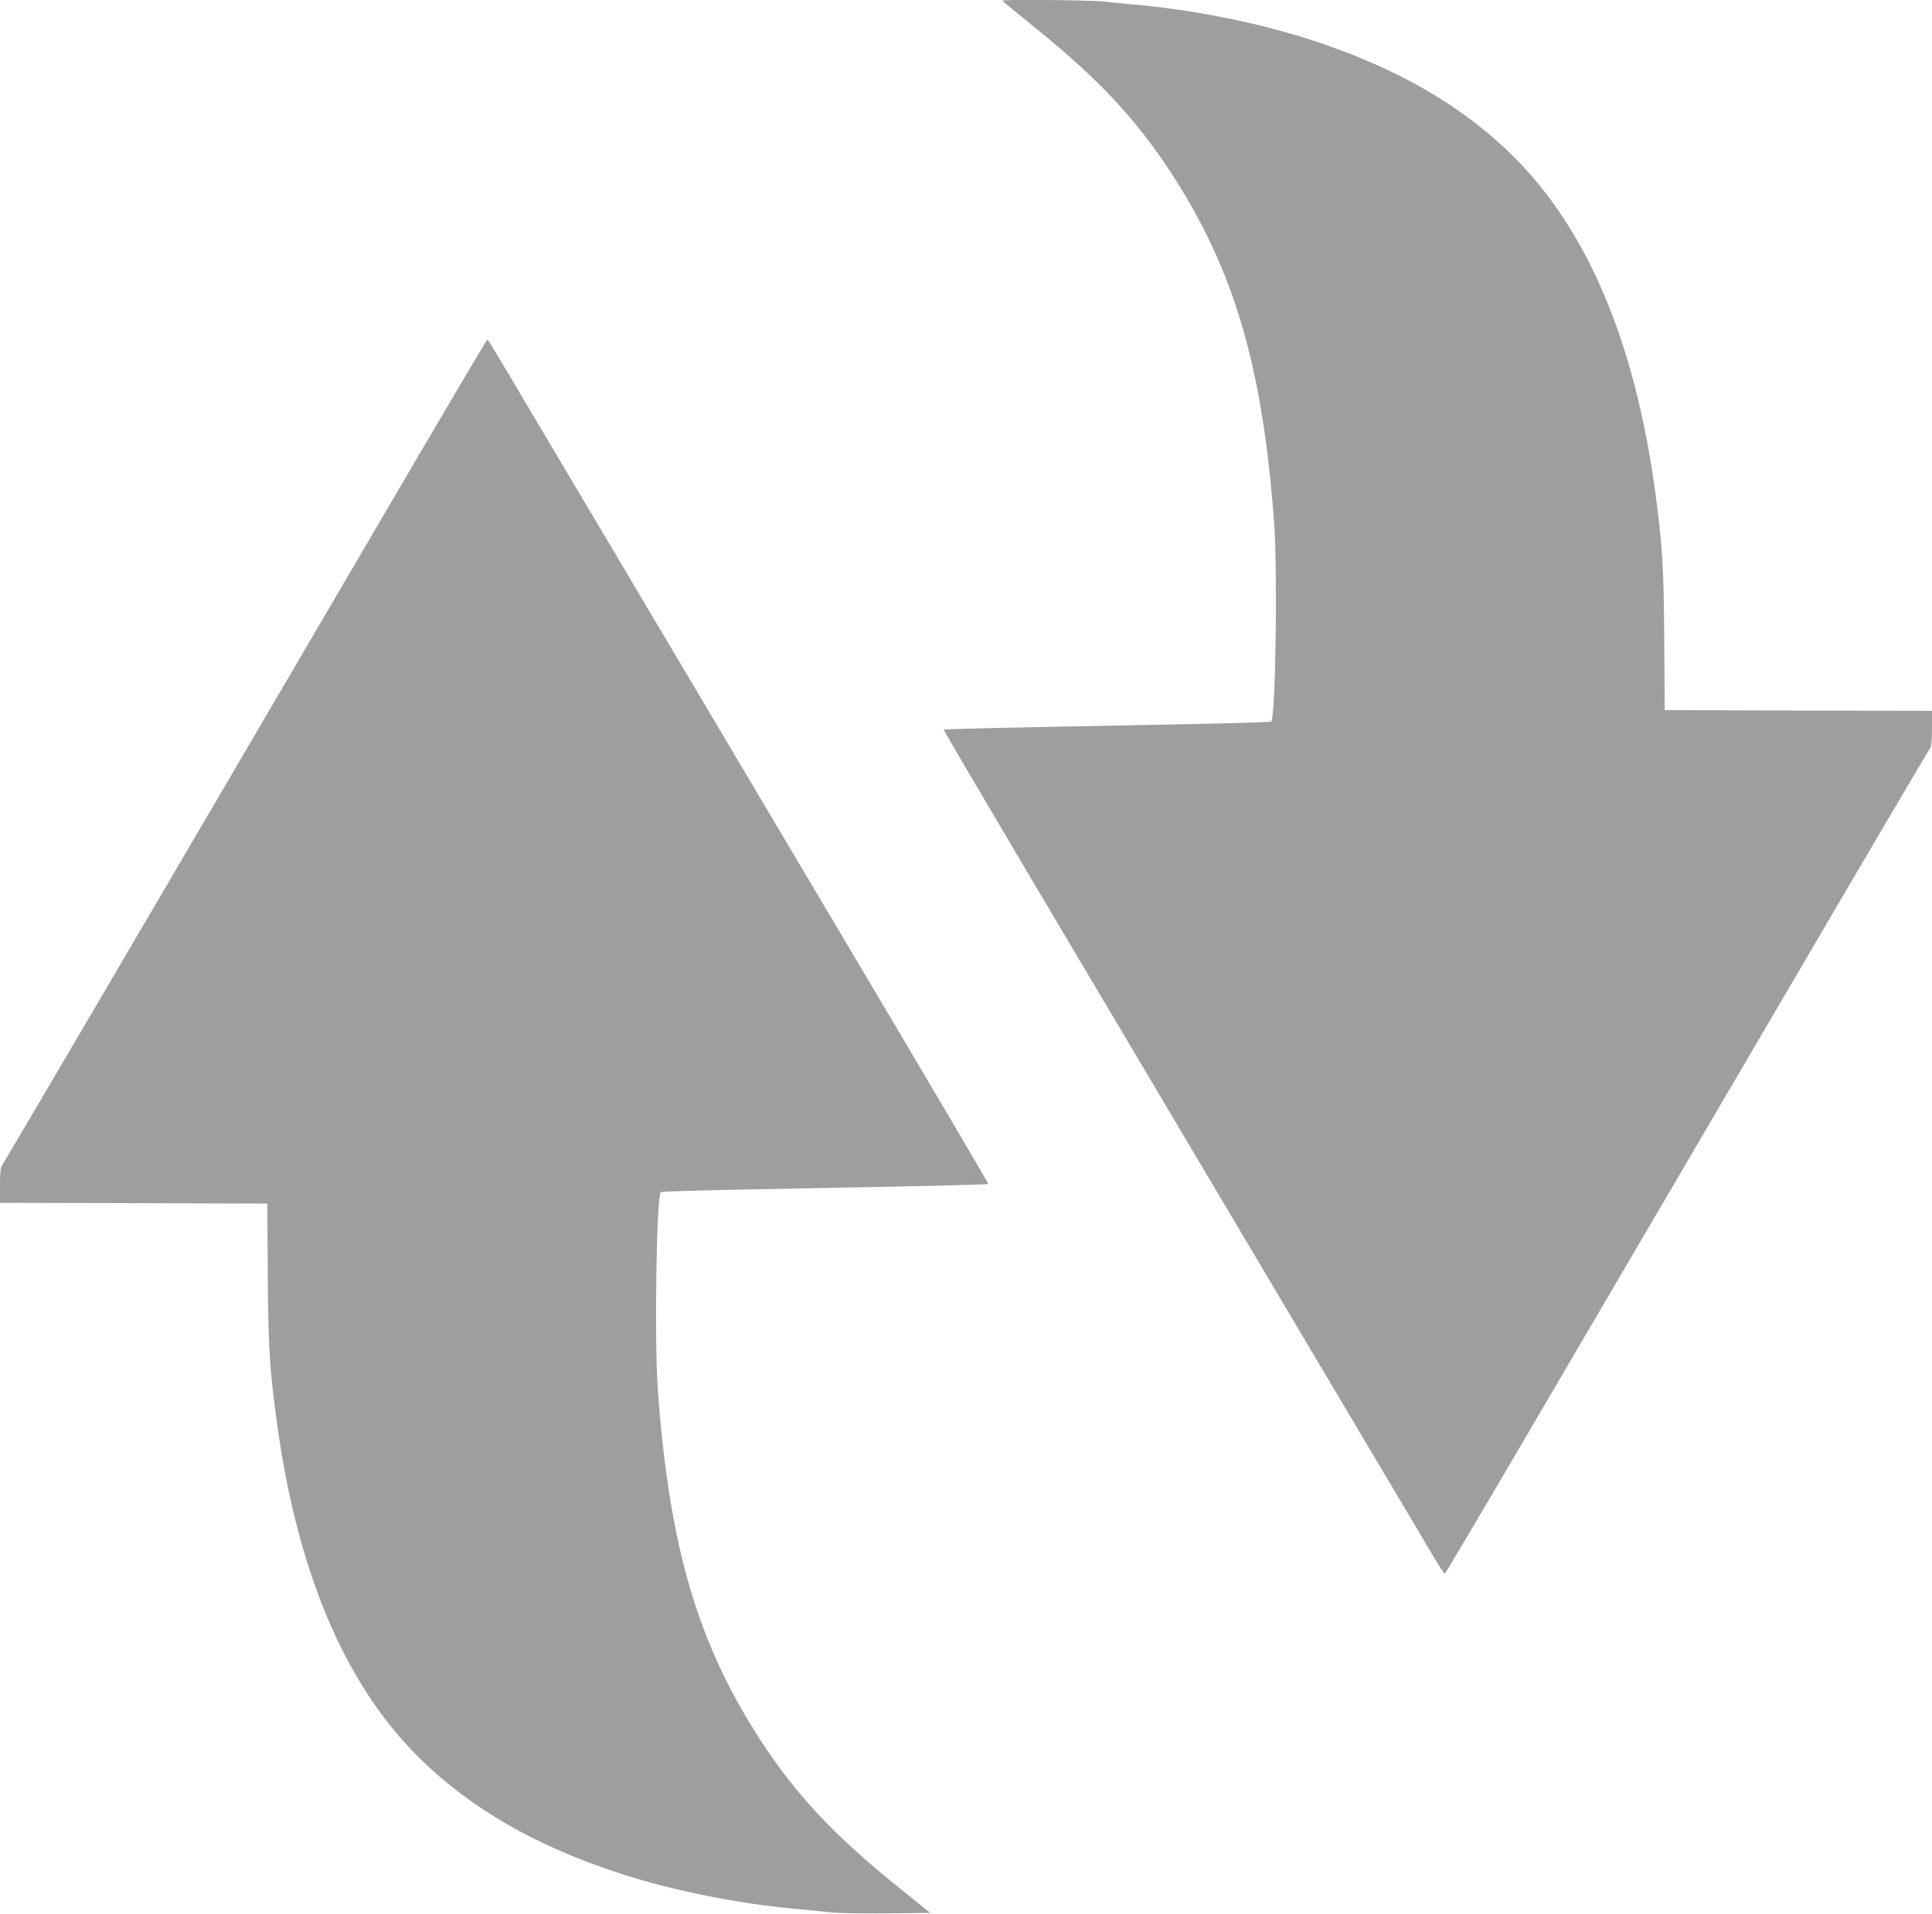
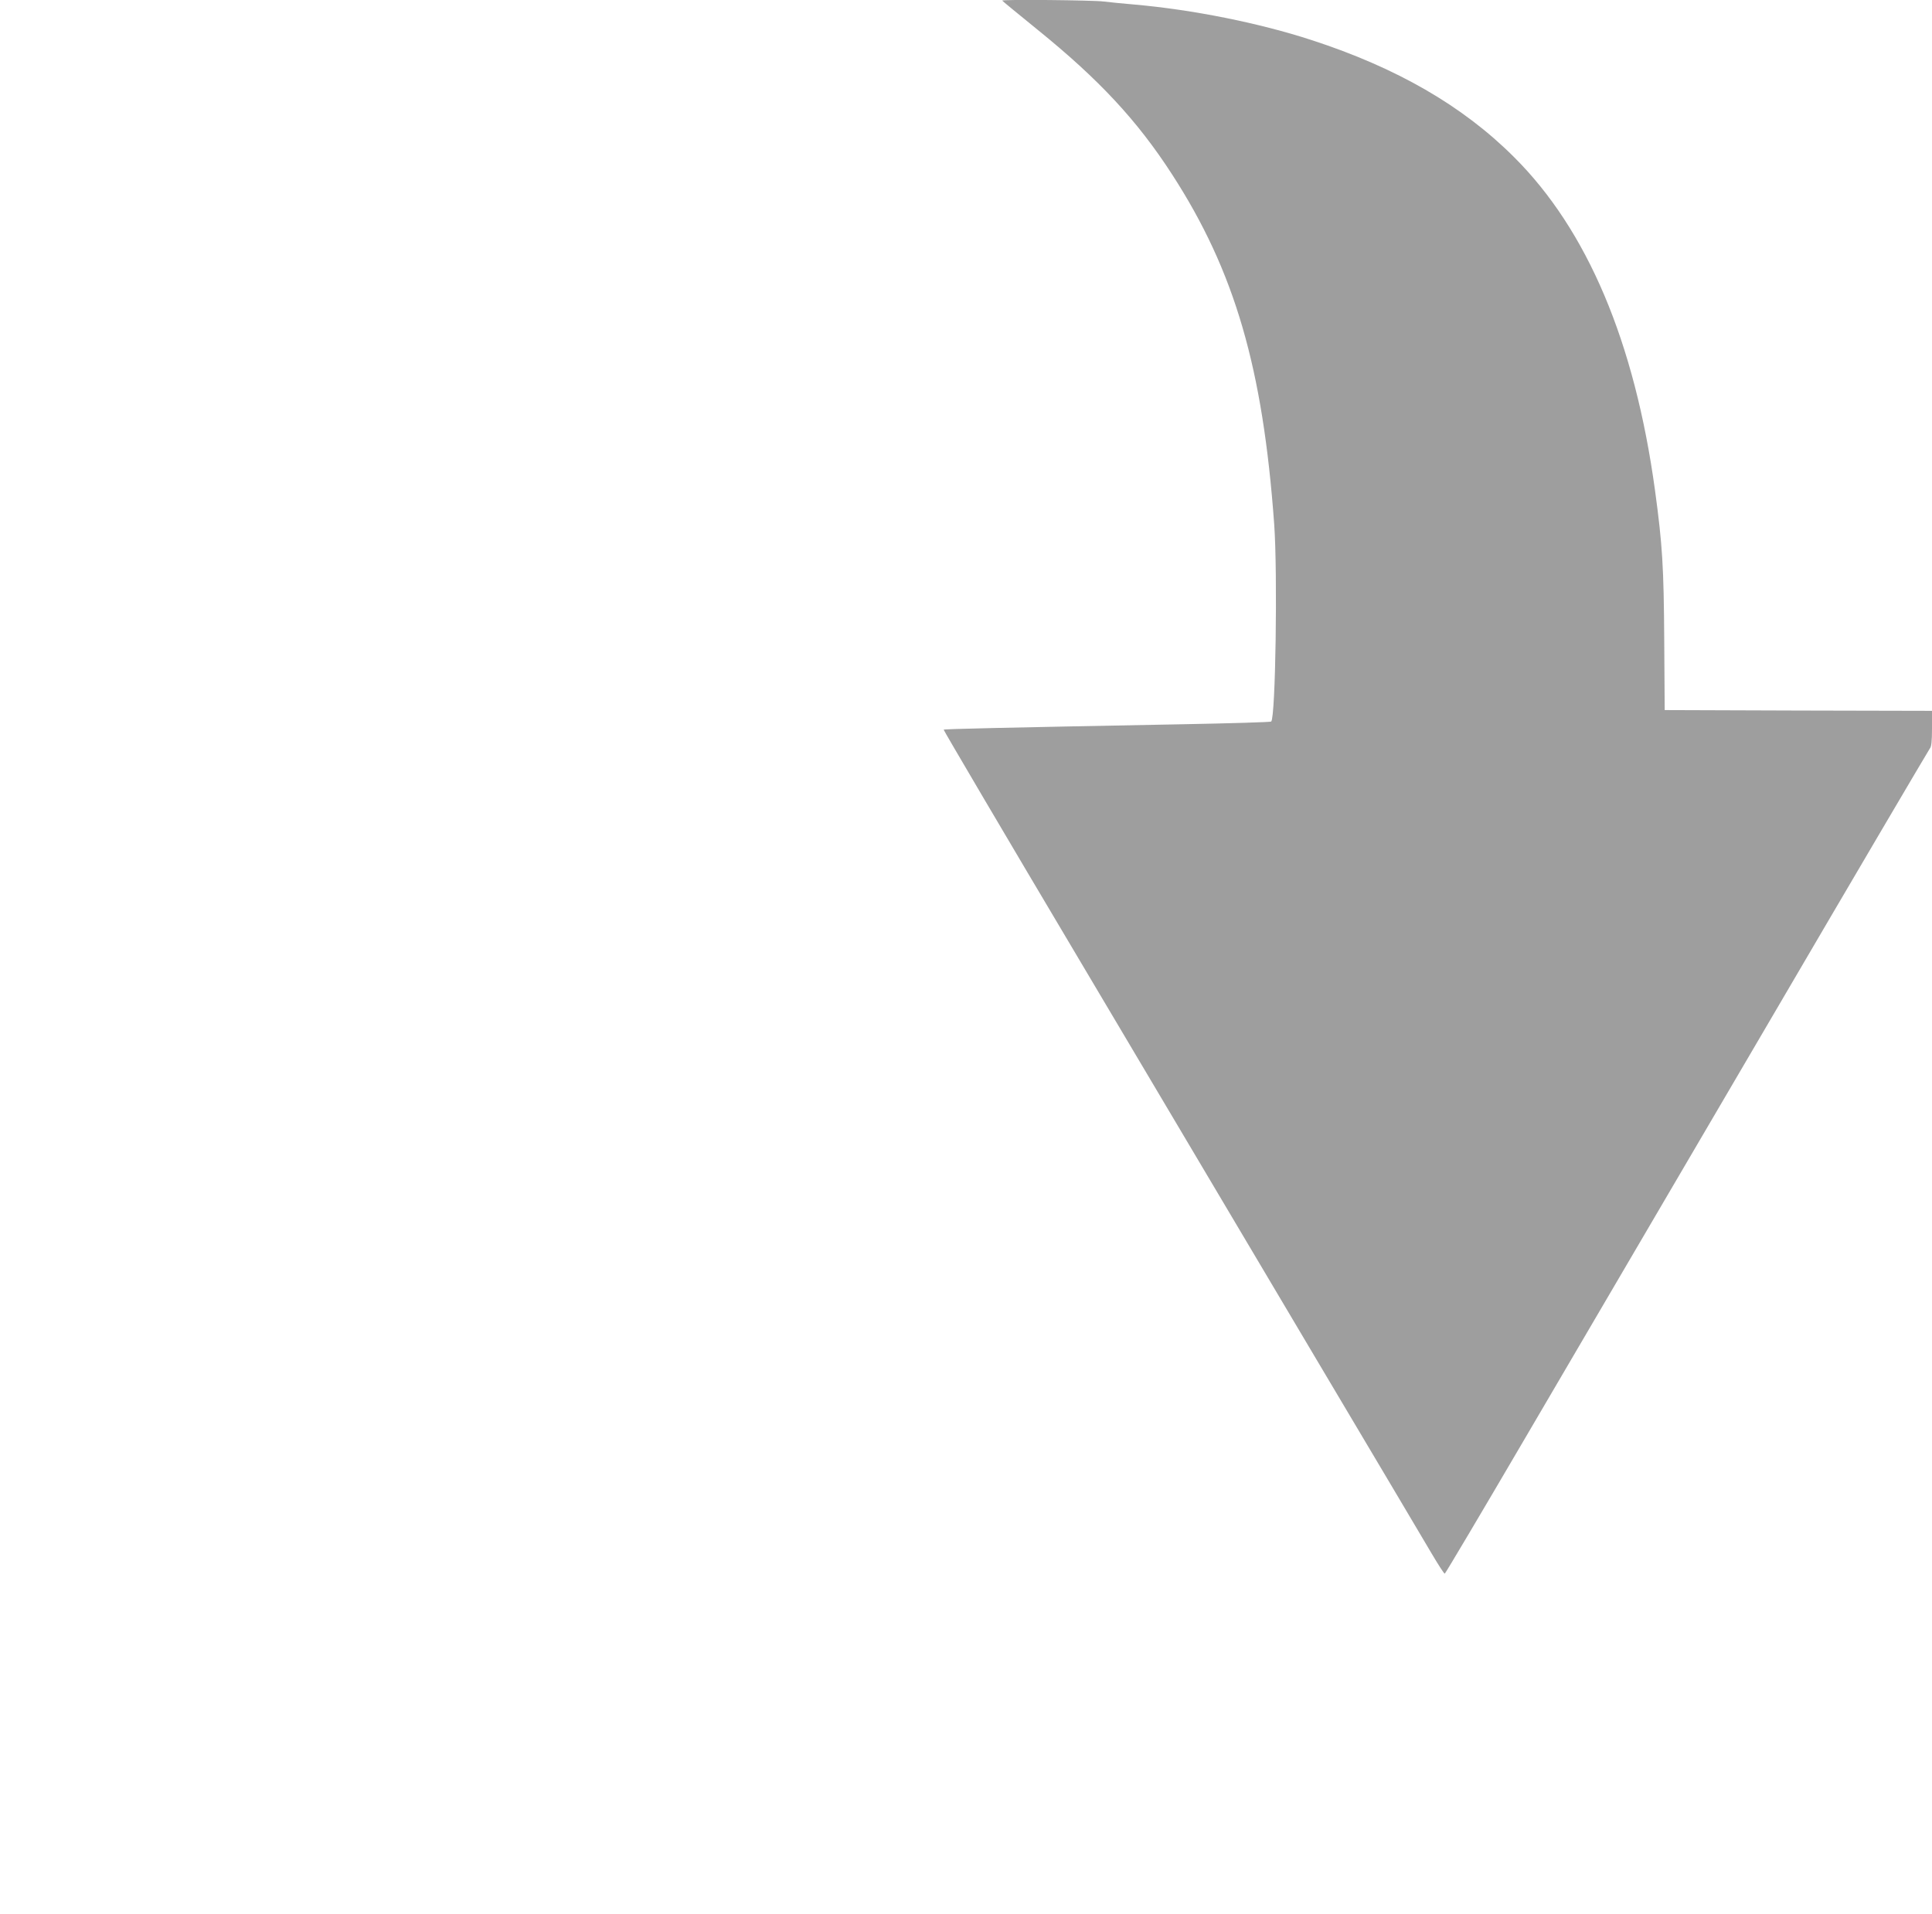
<svg xmlns="http://www.w3.org/2000/svg" version="1.0" width="1280pt" height="1268pt" viewBox="0 0 1280 1268" preserveAspectRatio="xMidYMid meet">
  <g transform="translate(0,1268) scale(0.1,-0.1)" fill="#9e9e9e" stroke="none">
-     <path d="M6640 12676 c0 -2 105 -88 233 -192 409 -331 661 -602 892 -959 416 -643 602 -1283 677 -2320 23 -327 9 -1279 -20 -1306 -4 -4 -270 -12 -592 -18 -1213 -23 -1574 -31 -1578 -36 -2 -2 405 -694 906 -1537 500 -843 1210 -2039 1577 -2658 368 -619 705 -1187 749 -1262 45 -76 84 -137 88 -135 4 1 241 400 526 887 285 487 1004 1713 1597 2725 592 1012 1084 1847 1091 1856 10 11 14 47 14 132 l0 117 -885 2 -886 3 -3 460 c-3 488 -12 635 -61 995 -135 986 -449 1727 -936 2211 -340 339 -776 590 -1338 773 -349 114 -790 202 -1176 236 -71 6 -163 15 -203 20 -68 9 -672 15 -672 6z" />
-     <path d="M2800 9708 c-233 -398 -952 -1625 -1598 -2728 -646 -1103 -1181 -2012 -1188 -2021 -10 -11 -14 -47 -14 -132 l0 -117 885 -2 886 -3 3 -460 c3 -488 12 -635 61 -995 135 -986 449 -1727 936 -2211 340 -338 777 -591 1338 -773 347 -113 783 -201 1171 -235 69 -7 168 -16 220 -22 52 -6 223 -9 379 -7 l284 3 -234 189 c-411 333 -662 603 -894 961 -416 643 -602 1283 -677 2320 -23 327 -9 1279 20 1306 4 4 270 12 592 18 1213 23 1574 31 1578 36 2 2 -405 694 -906 1537 -500 843 -1210 2039 -1577 2658 -368 619 -705 1187 -749 1262 -45 76 -84 138 -87 138 -3 0 -196 -325 -429 -722z" />
+     <path d="M6640 12676 c0 -2 105 -88 233 -192 409 -331 661 -602 892 -959 416 -643 602 -1283 677 -2320 23 -327 9 -1279 -20 -1306 -4 -4 -270 -12 -592 -18 -1213 -23 -1574 -31 -1578 -36 -2 -2 405 -694 906 -1537 500 -843 1210 -2039 1577 -2658 368 -619 705 -1187 749 -1262 45 -76 84 -137 88 -135 4 1 241 400 526 887 285 487 1004 1713 1597 2725 592 1012 1084 1847 1091 1856 10 11 14 47 14 132 l0 117 -885 2 -886 3 -3 460 c-3 488 -12 635 -61 995 -135 986 -449 1727 -936 2211 -340 339 -776 590 -1338 773 -349 114 -790 202 -1176 236 -71 6 -163 15 -203 20 -68 9 -672 15 -672 6" />
  </g>
</svg>